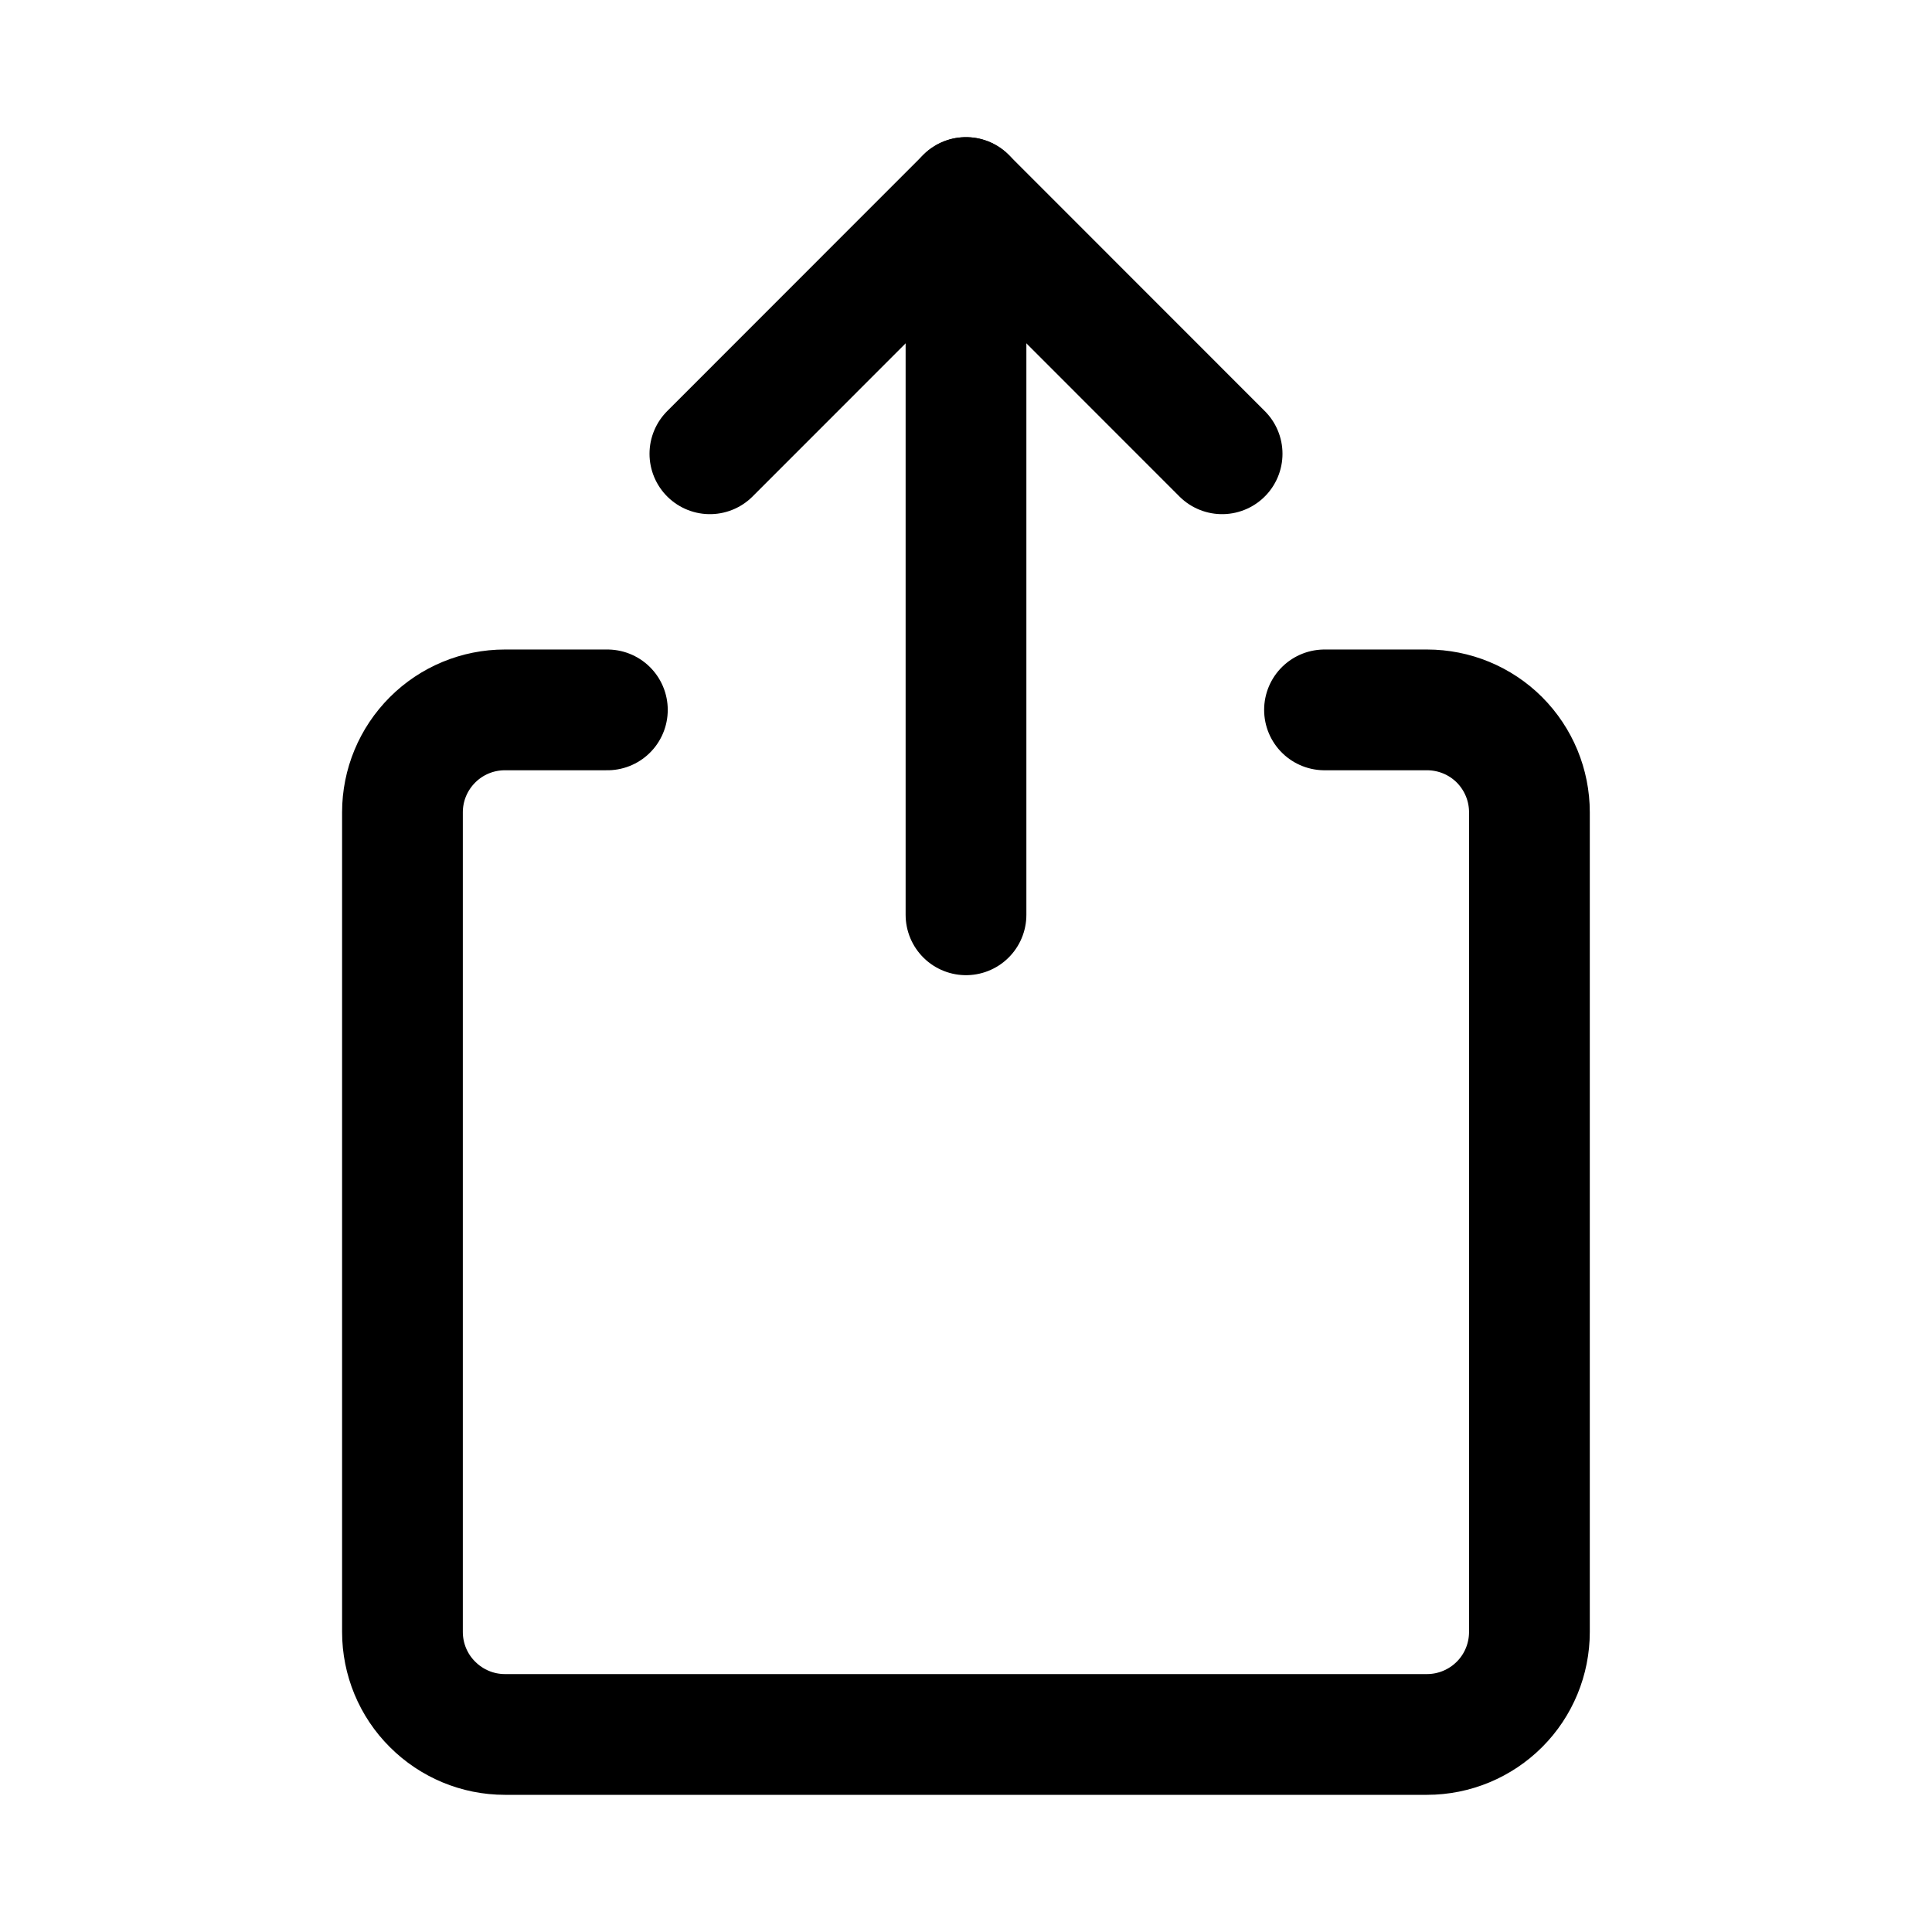
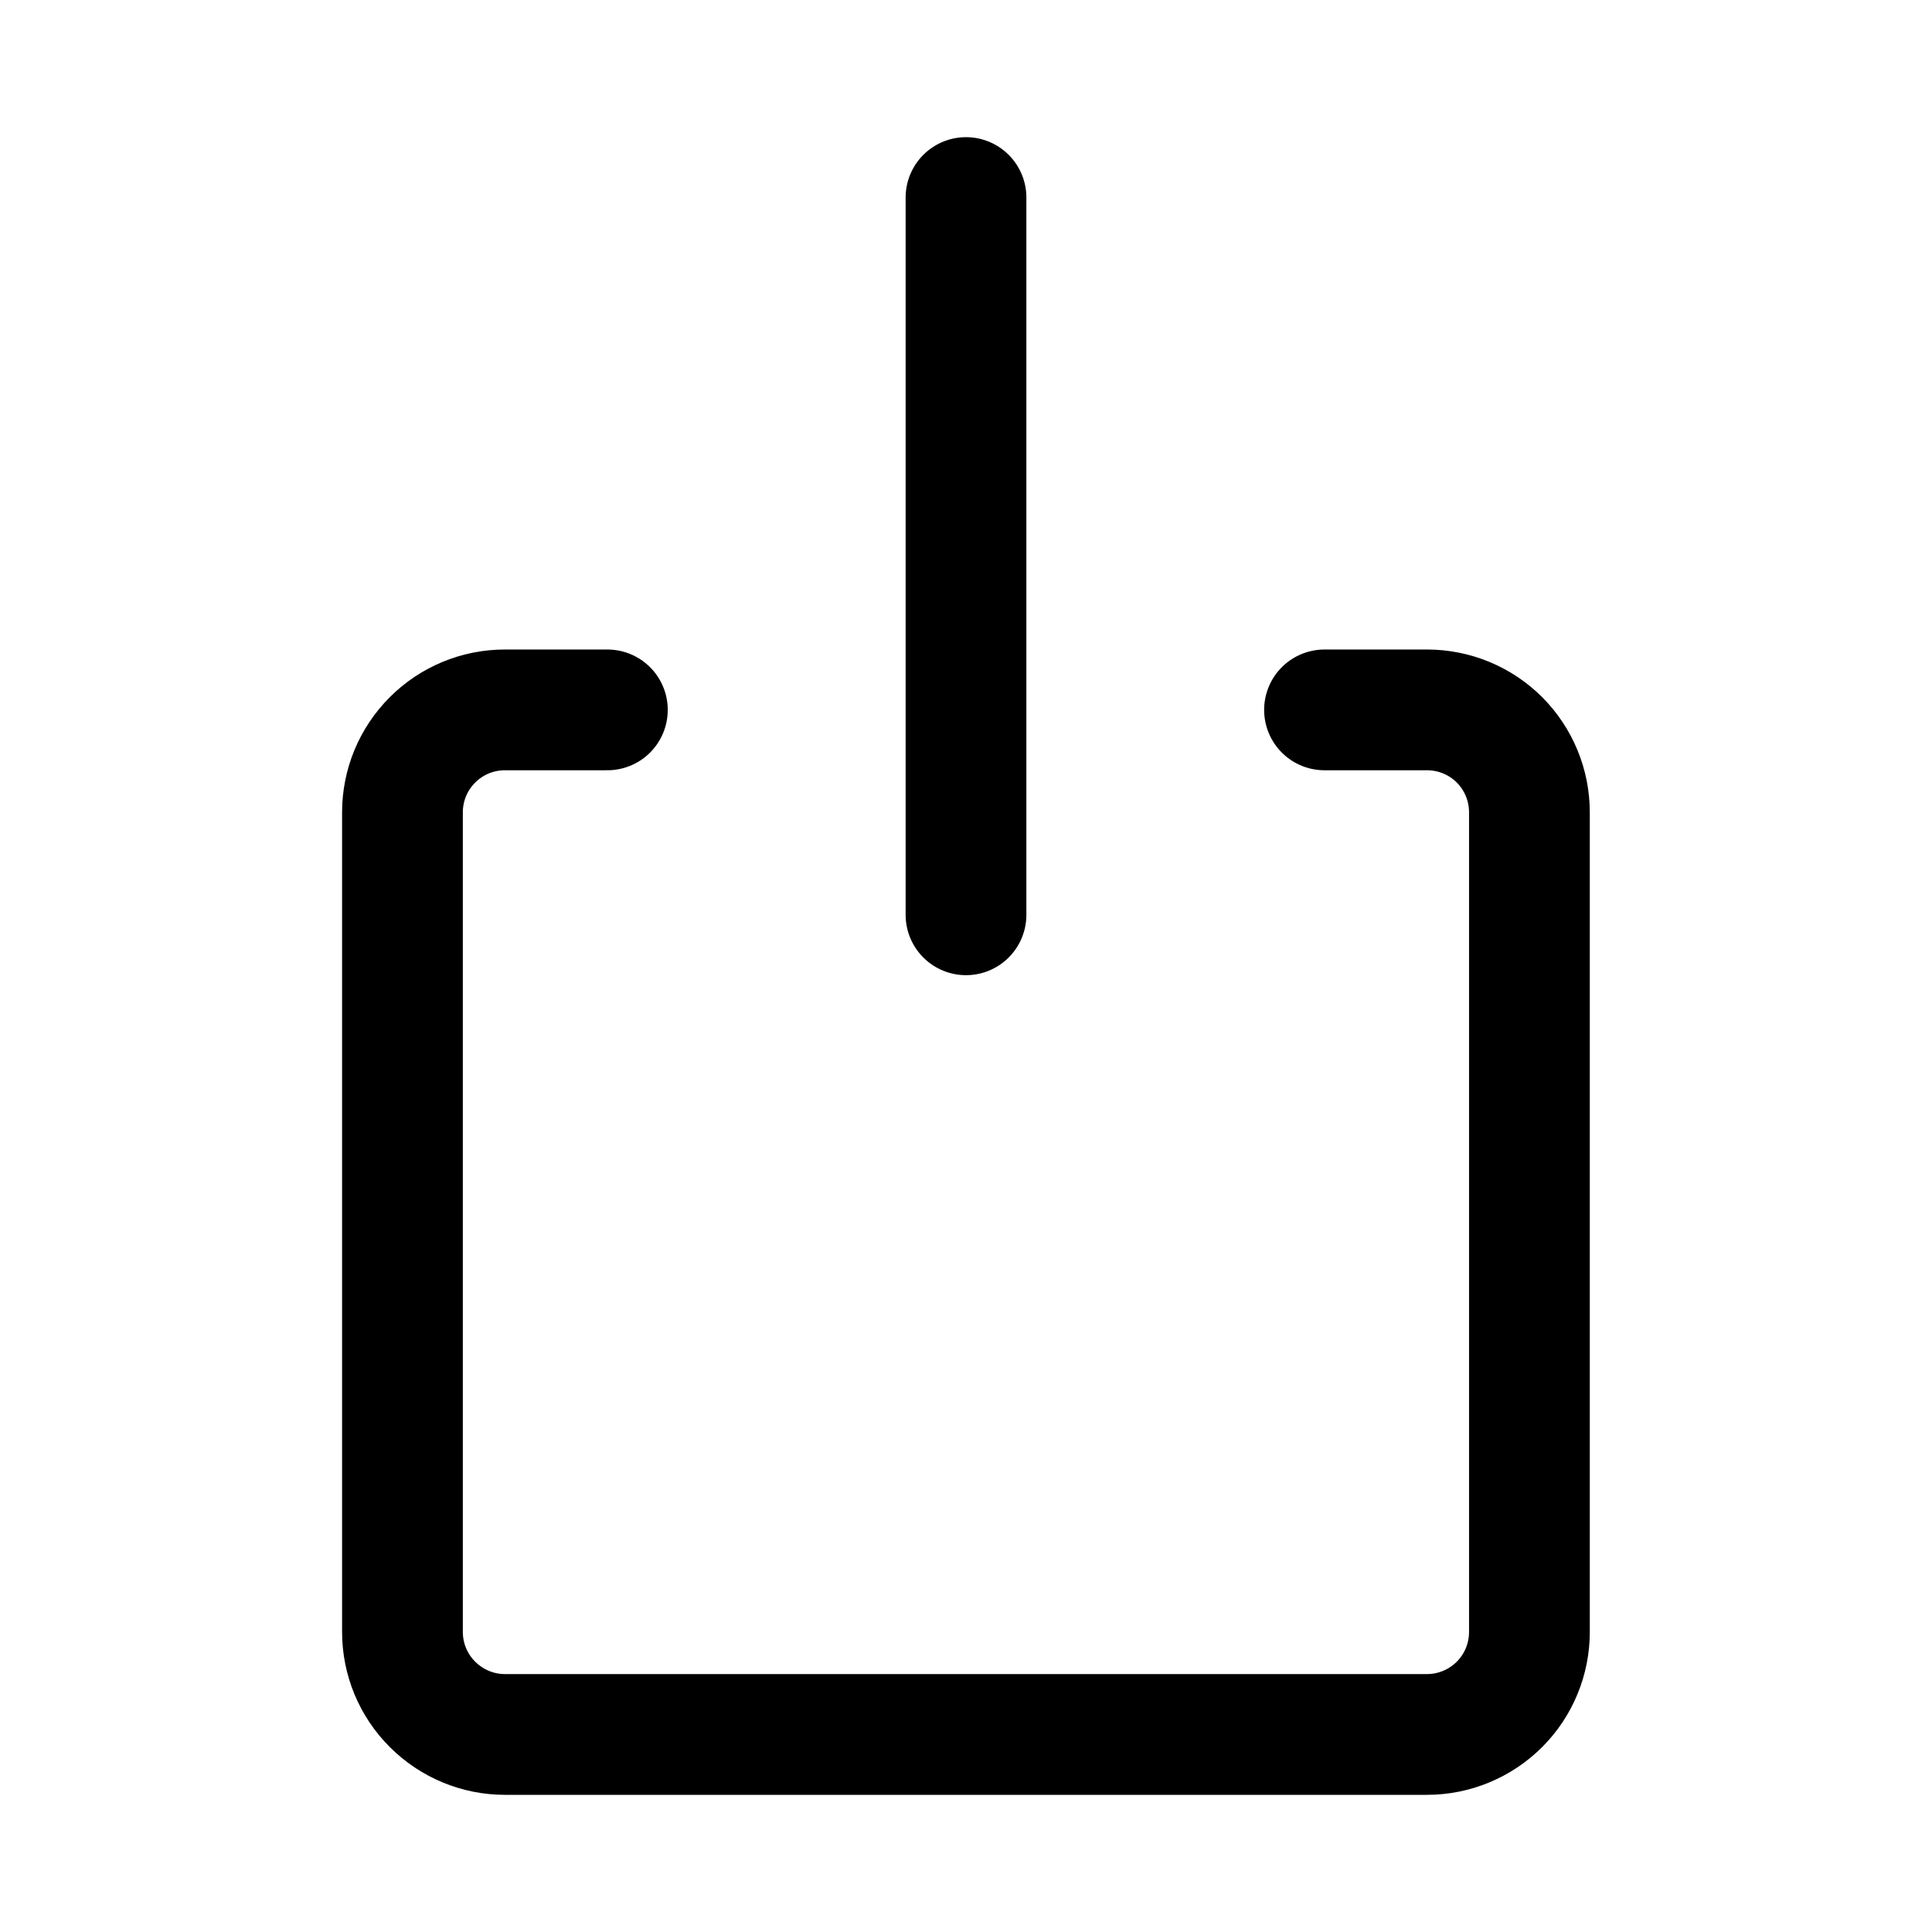
<svg xmlns="http://www.w3.org/2000/svg" width="16" height="16" viewBox="0 0 16 16" fill="none">
  <path d="M10.969 5.879H11.818C12.043 5.879 12.259 5.968 12.418 6.127C12.577 6.287 12.666 6.502 12.666 6.727V13.515C12.666 13.74 12.577 13.956 12.418 14.115C12.259 14.274 12.043 14.364 11.818 14.364H4.181C3.956 14.364 3.741 14.274 3.582 14.115C3.422 13.956 3.333 13.74 3.333 13.515V6.727C3.333 6.502 3.422 6.287 3.582 6.127C3.741 5.968 3.956 5.879 4.181 5.879H5.03" stroke="black" stroke-linecap="round" stroke-linejoin="round" />
  <path d="M8 1.636V7.576" stroke="black" stroke-linecap="round" stroke-linejoin="round" />
-   <path d="M5.879 3.758L8 1.636L10.121 3.758" stroke="black" stroke-linecap="round" stroke-linejoin="round" />
</svg>